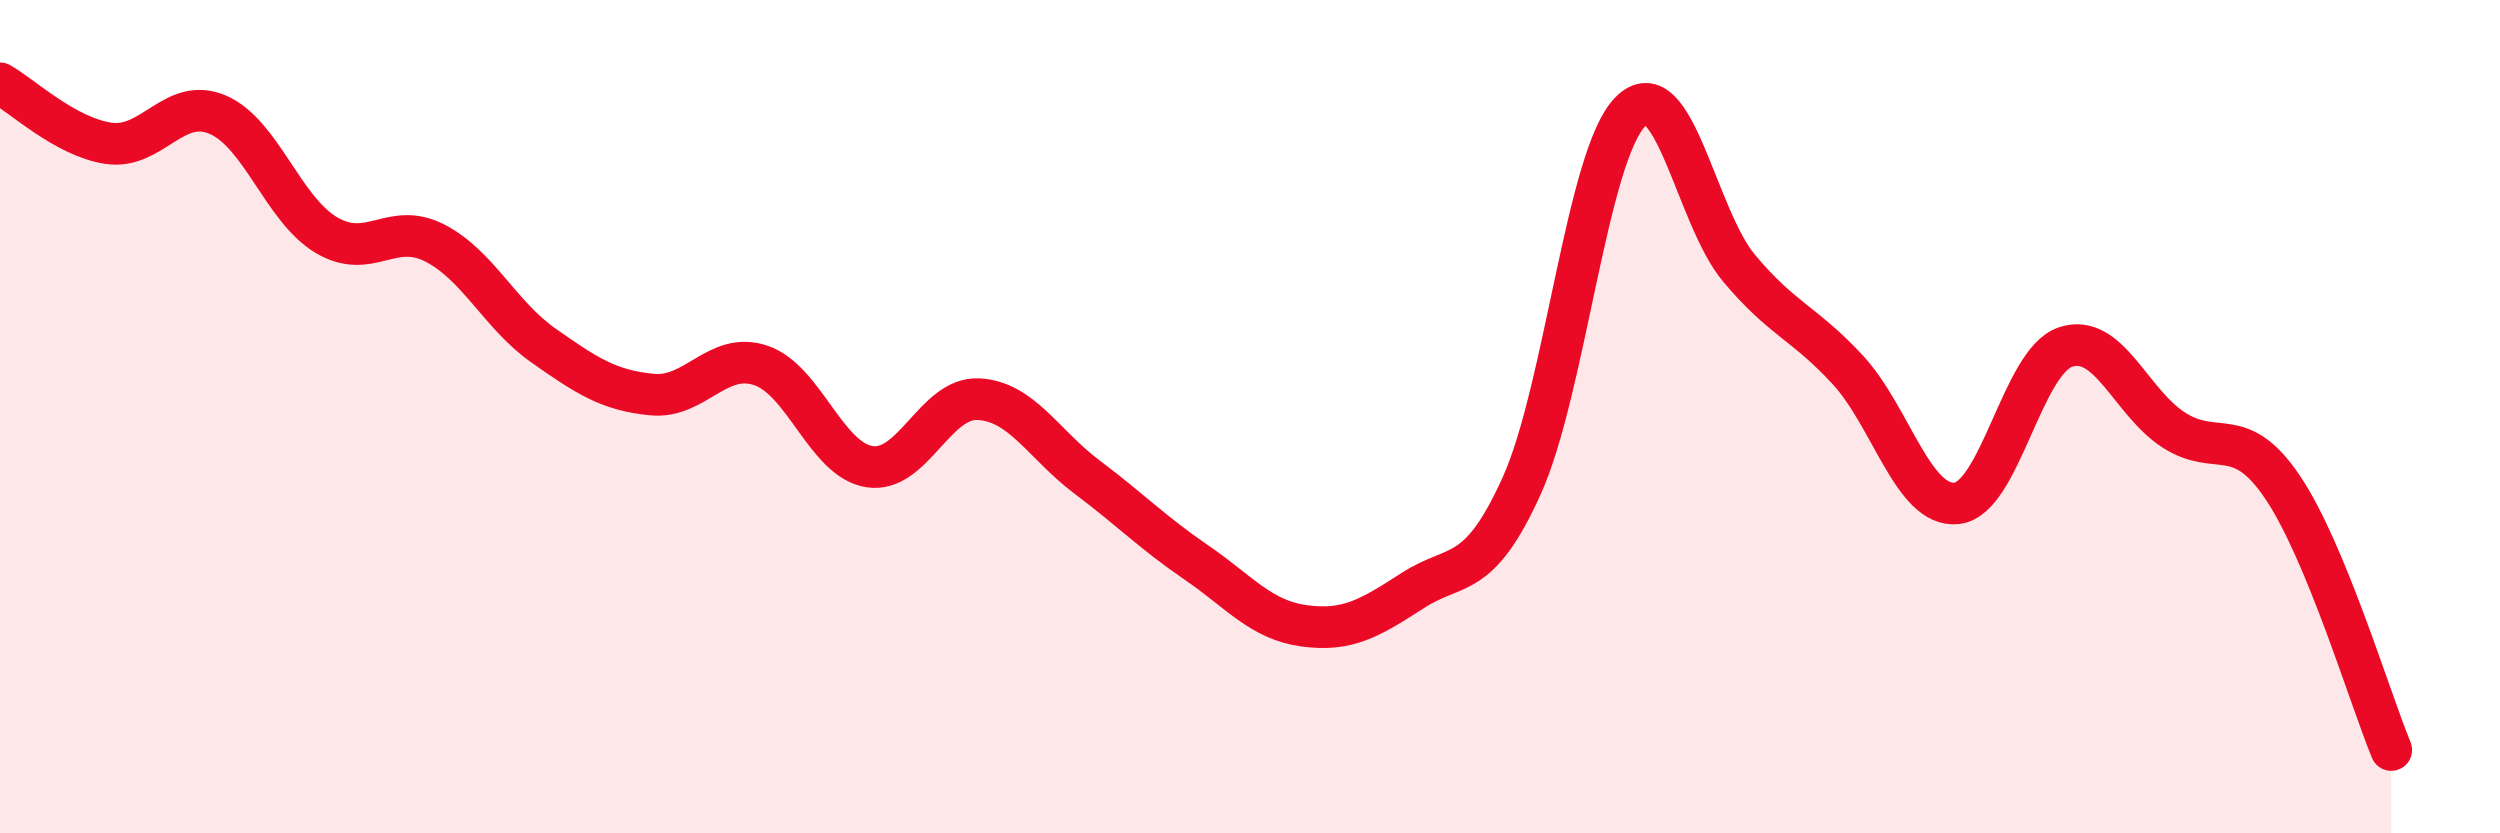
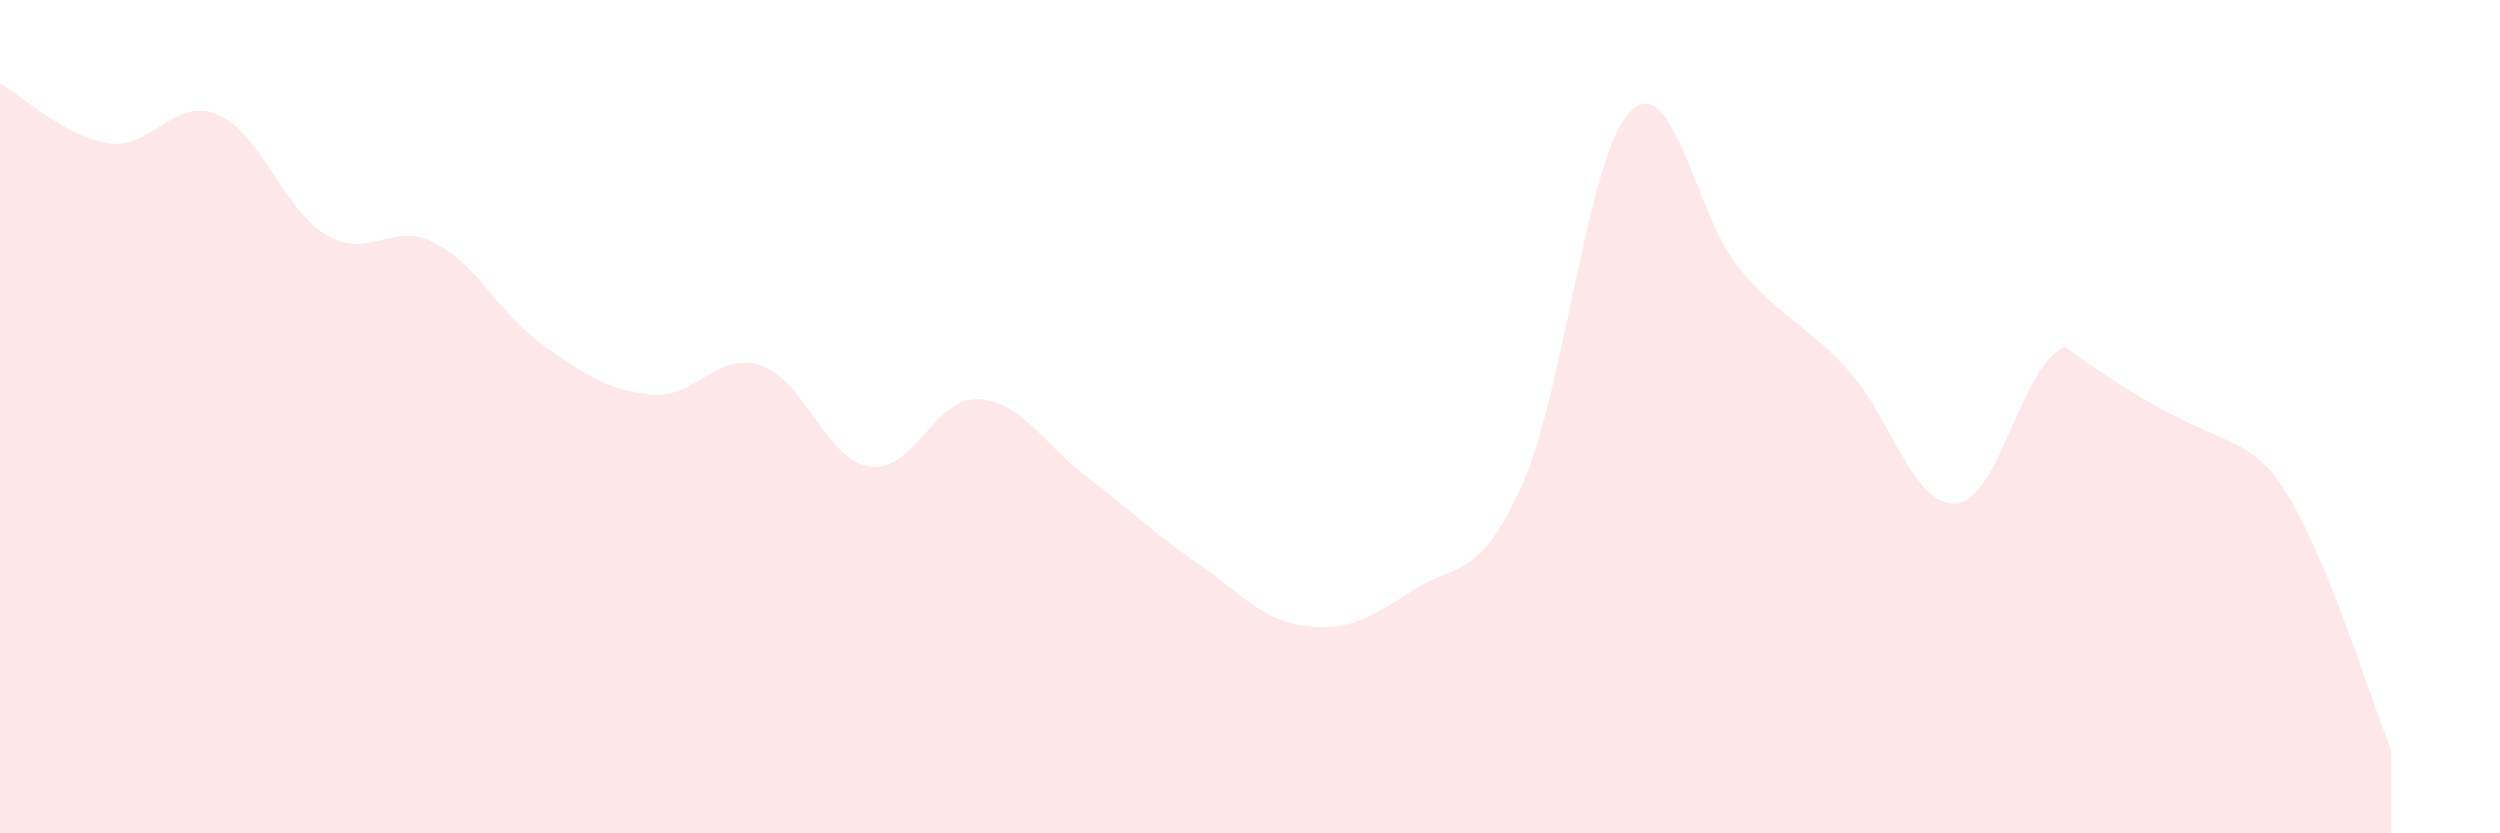
<svg xmlns="http://www.w3.org/2000/svg" width="60" height="20" viewBox="0 0 60 20">
-   <path d="M 0,2 C 0.52,2.29 1.57,3.29 2.61,3.44 C 3.65,3.59 4.18,2.31 5.22,2.75 C 6.26,3.19 6.79,5.02 7.83,5.64 C 8.87,6.26 9.39,5.3 10.43,5.83 C 11.47,6.36 12,7.56 13.04,8.29 C 14.08,9.02 14.61,9.37 15.65,9.47 C 16.69,9.57 17.22,8.42 18.26,8.77 C 19.3,9.12 19.83,11.04 20.87,11.2 C 21.91,11.36 22.44,9.53 23.48,9.58 C 24.52,9.63 25.05,10.67 26.09,11.45 C 27.13,12.23 27.66,12.78 28.7,13.49 C 29.74,14.2 30.26,14.88 31.3,15.02 C 32.34,15.16 32.87,14.84 33.91,14.17 C 34.95,13.5 35.48,13.96 36.52,11.66 C 37.56,9.36 38.09,3.72 39.13,2.68 C 40.17,1.64 40.7,5.2 41.74,6.44 C 42.78,7.68 43.31,7.75 44.35,8.88 C 45.39,10.01 45.92,12.19 46.96,12.08 C 48,11.97 48.53,8.68 49.57,8.33 C 50.61,7.98 51.13,9.65 52.17,10.32 C 53.21,10.99 53.74,10.15 54.78,11.69 C 55.82,13.23 56.87,16.74 57.39,18L57.39 20L0 20Z" fill="#EB0A25" opacity="0.1" stroke-linecap="round" stroke-linejoin="round" />
-   <path d="M 0,2 C 0.52,2.29 1.57,3.29 2.61,3.44 C 3.65,3.59 4.18,2.31 5.22,2.75 C 6.26,3.19 6.79,5.02 7.83,5.64 C 8.87,6.26 9.39,5.3 10.43,5.83 C 11.47,6.36 12,7.56 13.04,8.29 C 14.08,9.02 14.61,9.37 15.65,9.47 C 16.69,9.57 17.22,8.42 18.26,8.77 C 19.3,9.12 19.83,11.04 20.87,11.2 C 21.91,11.36 22.44,9.53 23.48,9.58 C 24.52,9.63 25.05,10.67 26.09,11.45 C 27.13,12.23 27.66,12.78 28.7,13.49 C 29.74,14.2 30.26,14.88 31.3,15.02 C 32.34,15.16 32.87,14.84 33.91,14.17 C 34.95,13.5 35.48,13.96 36.52,11.66 C 37.56,9.36 38.09,3.72 39.13,2.68 C 40.17,1.64 40.7,5.2 41.74,6.44 C 42.78,7.68 43.31,7.75 44.35,8.88 C 45.39,10.01 45.92,12.19 46.96,12.08 C 48,11.97 48.53,8.68 49.57,8.33 C 50.61,7.98 51.13,9.65 52.17,10.32 C 53.21,10.99 53.74,10.15 54.78,11.69 C 55.82,13.23 56.87,16.74 57.39,18" stroke="#EB0A25" stroke-width="1" fill="none" stroke-linecap="round" stroke-linejoin="round" />
+   <path d="M 0,2 C 0.52,2.29 1.57,3.29 2.61,3.44 C 3.65,3.59 4.18,2.31 5.22,2.75 C 6.26,3.19 6.79,5.02 7.83,5.64 C 8.87,6.26 9.39,5.3 10.43,5.83 C 11.47,6.36 12,7.56 13.04,8.29 C 14.08,9.02 14.61,9.37 15.65,9.47 C 16.69,9.57 17.22,8.42 18.26,8.77 C 19.3,9.12 19.83,11.04 20.87,11.2 C 21.91,11.36 22.44,9.53 23.48,9.58 C 24.52,9.63 25.05,10.67 26.09,11.45 C 27.13,12.23 27.66,12.78 28.7,13.49 C 29.74,14.2 30.26,14.88 31.3,15.02 C 32.34,15.16 32.87,14.84 33.91,14.17 C 34.95,13.5 35.48,13.96 36.52,11.66 C 37.56,9.36 38.09,3.72 39.13,2.68 C 40.17,1.64 40.7,5.2 41.74,6.44 C 42.78,7.68 43.31,7.75 44.35,8.88 C 45.39,10.01 45.92,12.19 46.96,12.08 C 48,11.97 48.53,8.68 49.57,8.33 C 53.21,10.99 53.74,10.15 54.78,11.69 C 55.82,13.23 56.87,16.74 57.39,18L57.39 20L0 20Z" fill="#EB0A25" opacity="0.1" stroke-linecap="round" stroke-linejoin="round" />
</svg>